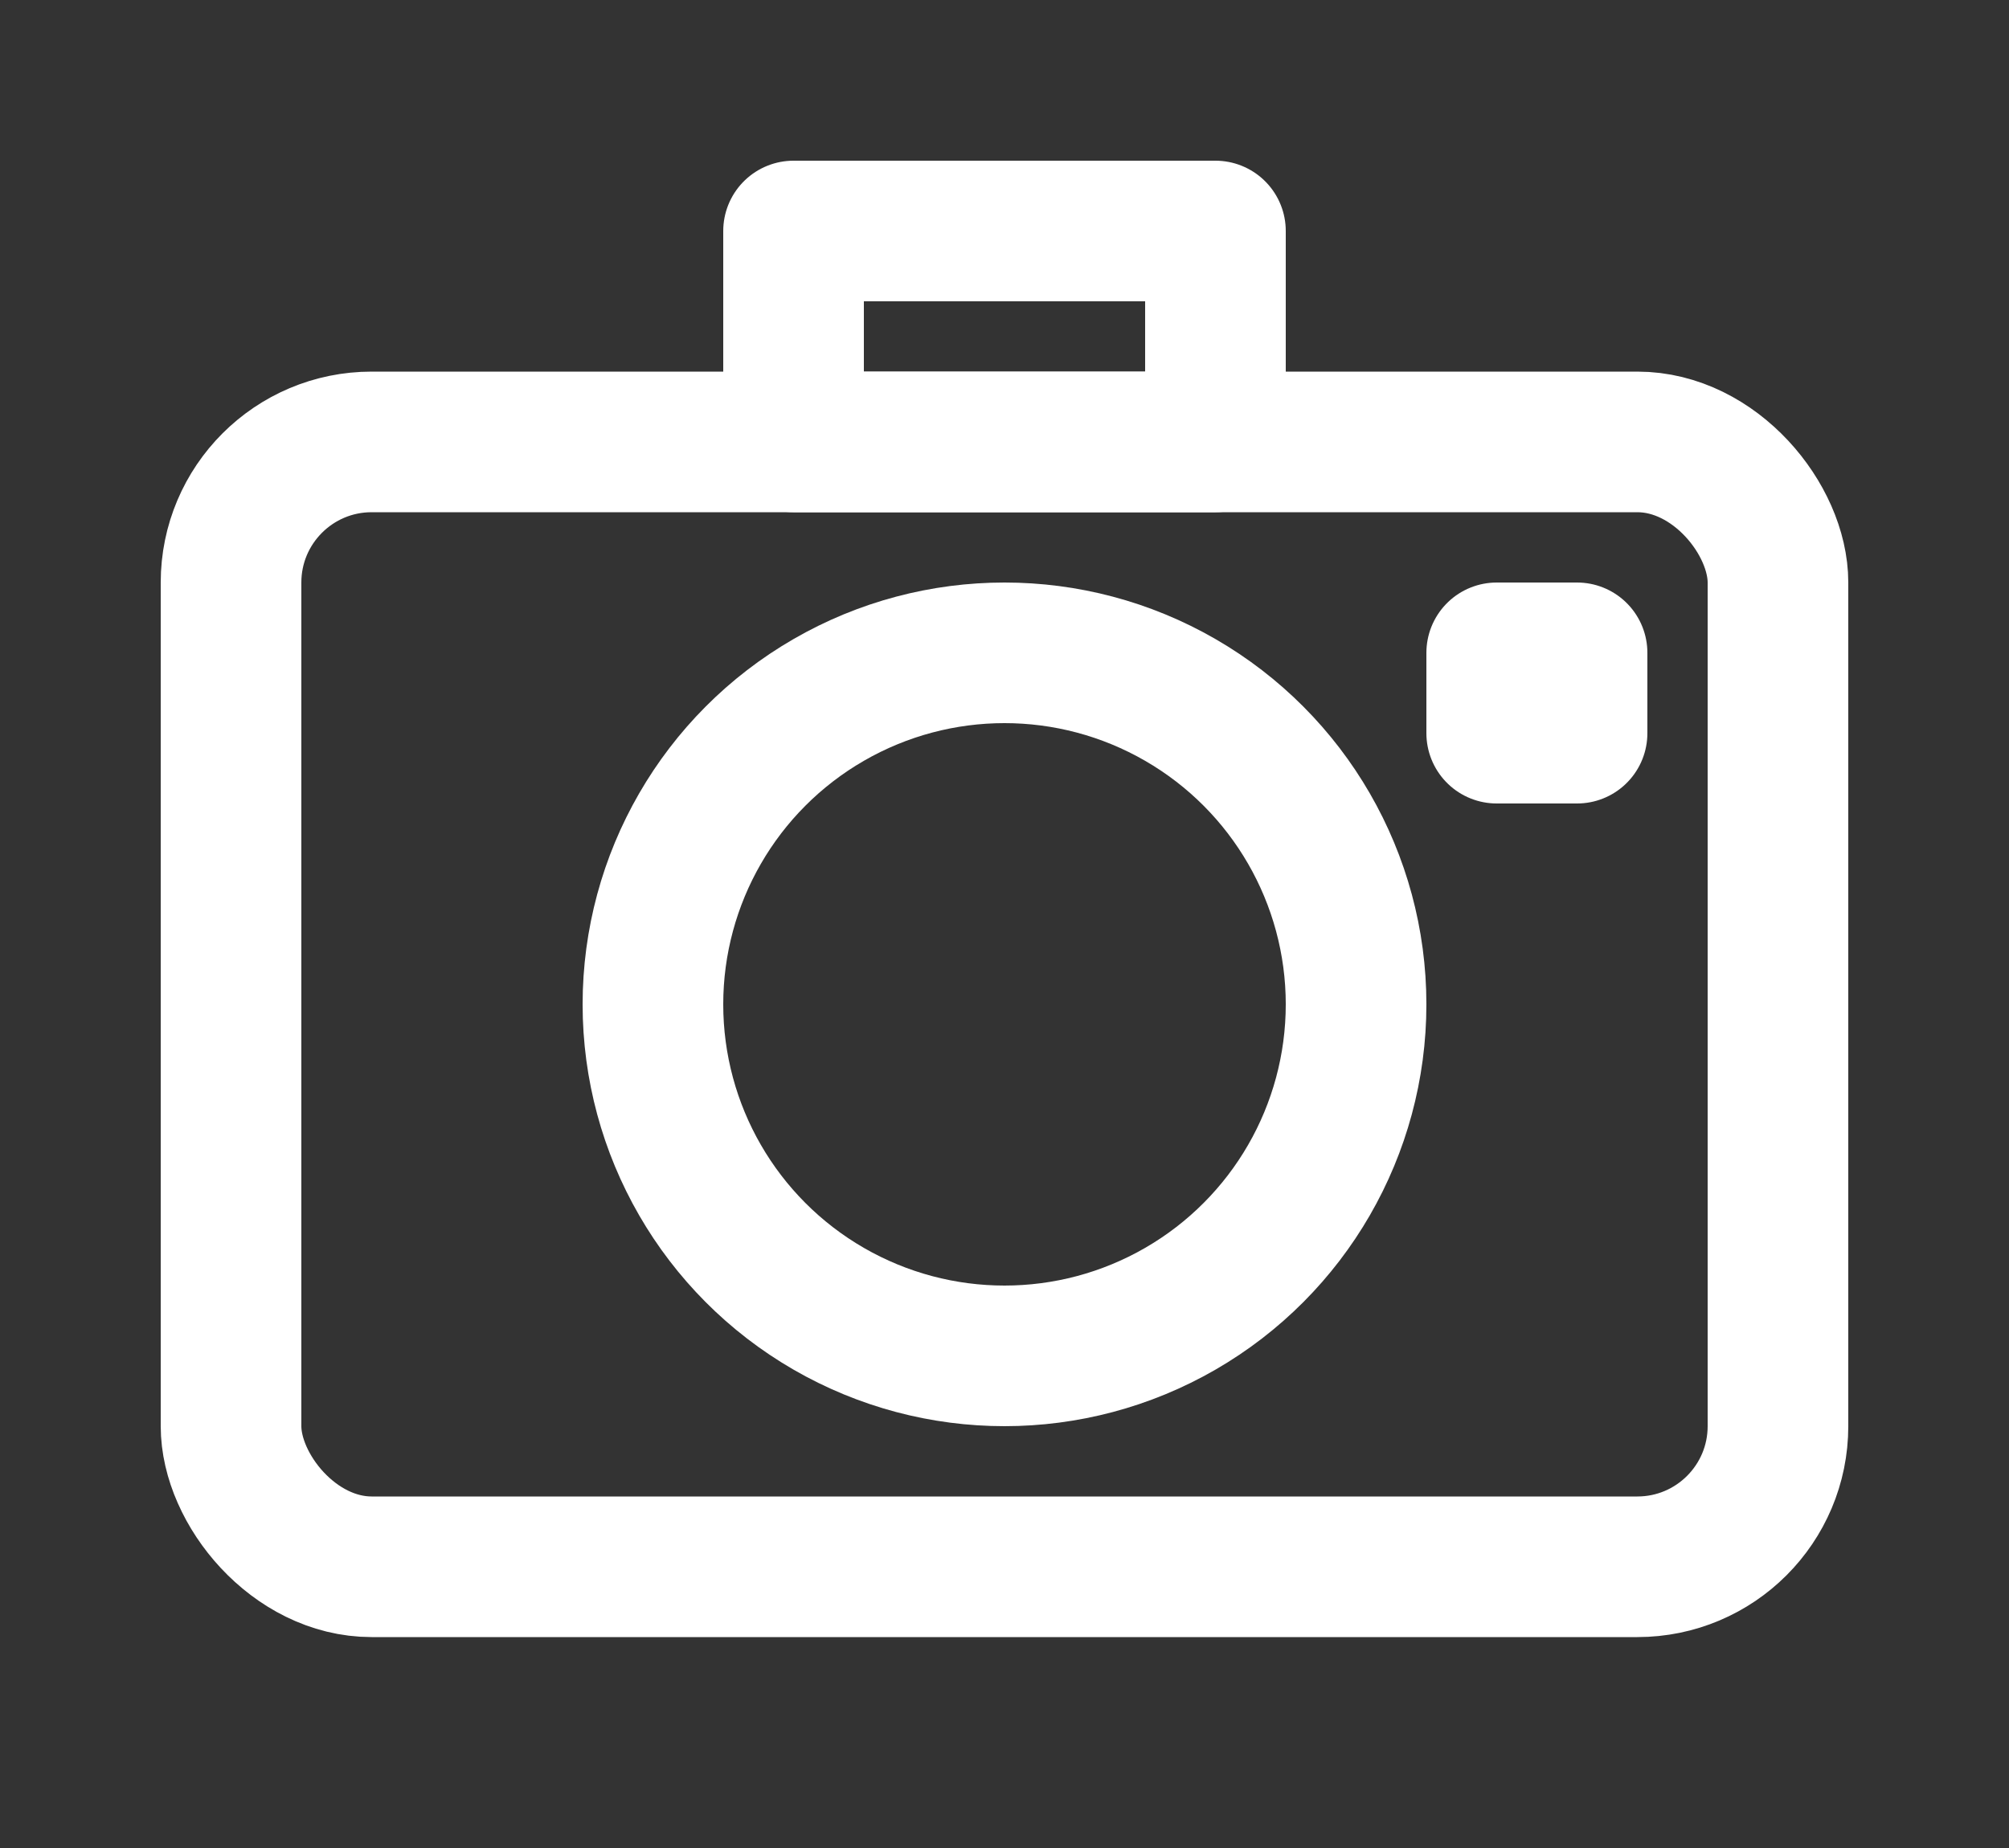
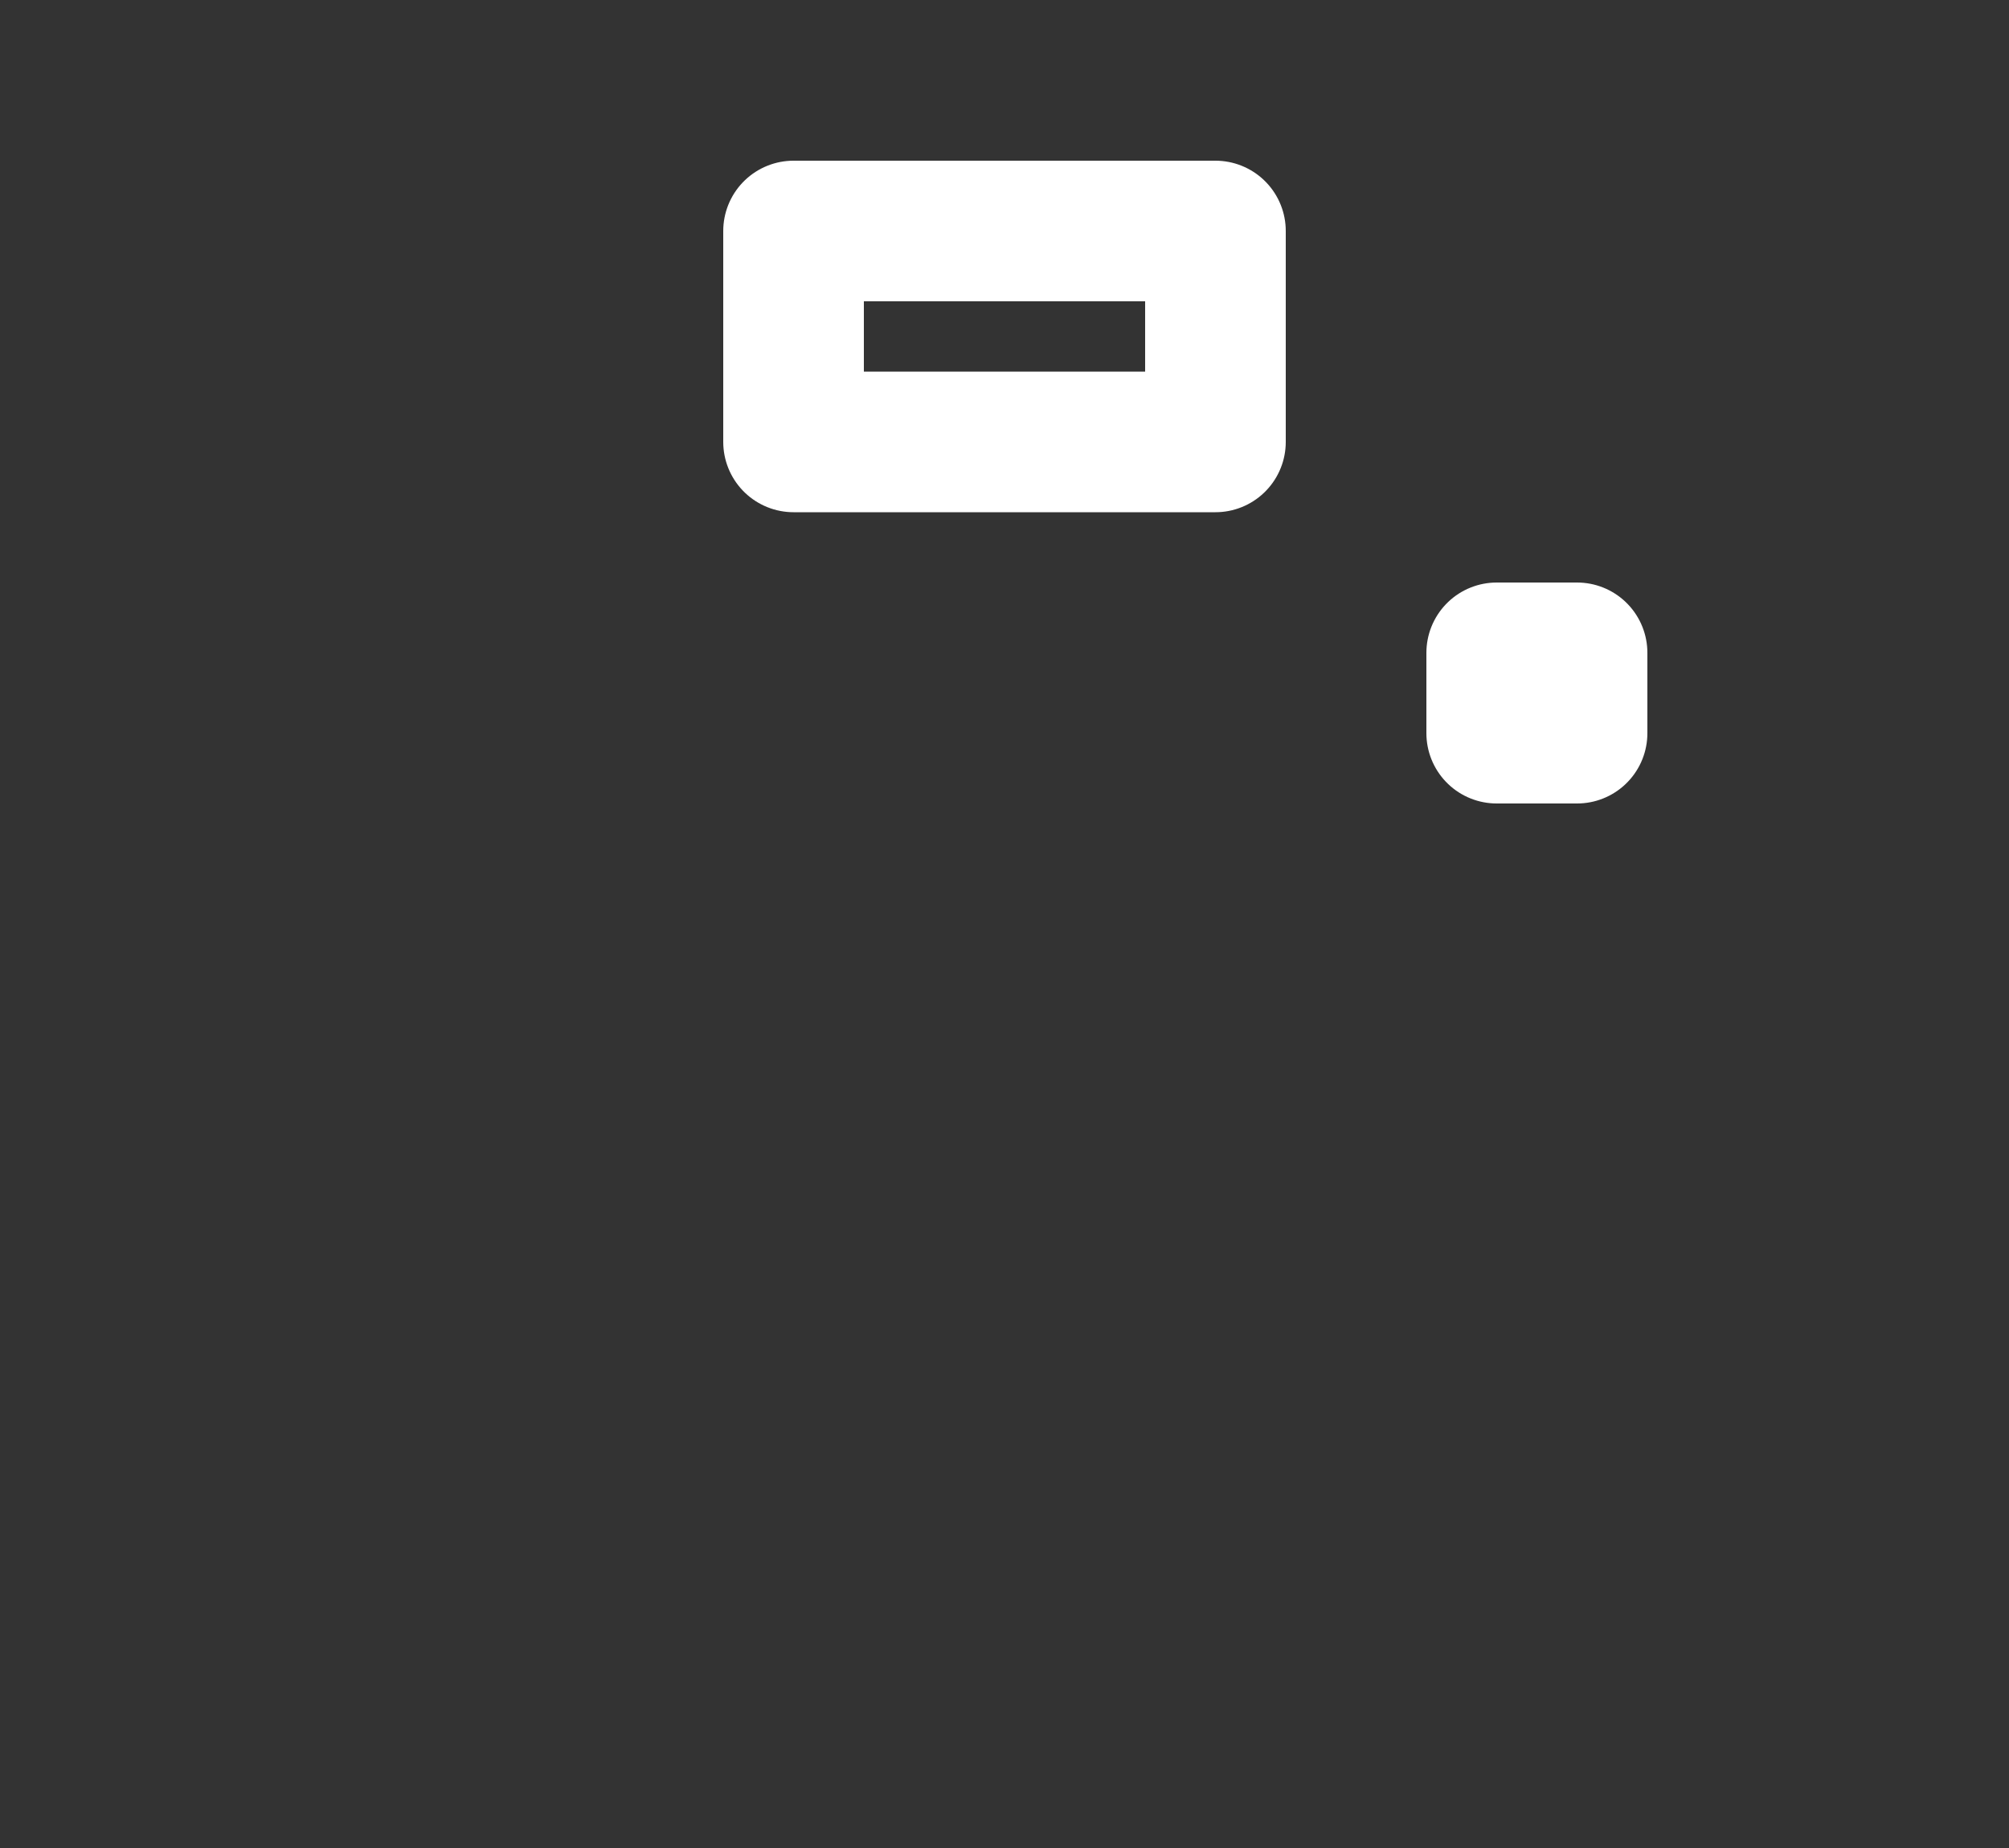
<svg xmlns="http://www.w3.org/2000/svg" width="25px" height="23px" viewBox="0 0 25 23" version="1.1">
  <rect x="0" y="0" width="25" height="23" fill="#333333" stroke="none" />
  <title>banderole_icon_City-Trips-white</title>
  <g id="banderole_icon_City-Trips-white" stroke="none" stroke-width="1" fill="none" fill-rule="evenodd" stroke-linecap="round" stroke-linejoin="round">
    <g id="Icons/tui-light/Interaction/camera" transform="translate(2.875, 2.875)" stroke="#FFFFFF" stroke-width="1.75">
-       <circle id="Oval-Copy" cx="9.625" cy="9.625" r="4.375" />
      <rect id="Rectangle" x="15.75" y="5.25" width="1" height="1" />
-       <rect id="Rectangle" x="0" y="2.625" width="19.25" height="14" rx="1.75" />
      <rect id="Rectangle-Copy" x="7" y="0" width="5.25" height="2.625" />
    </g>
  </g>
</svg>